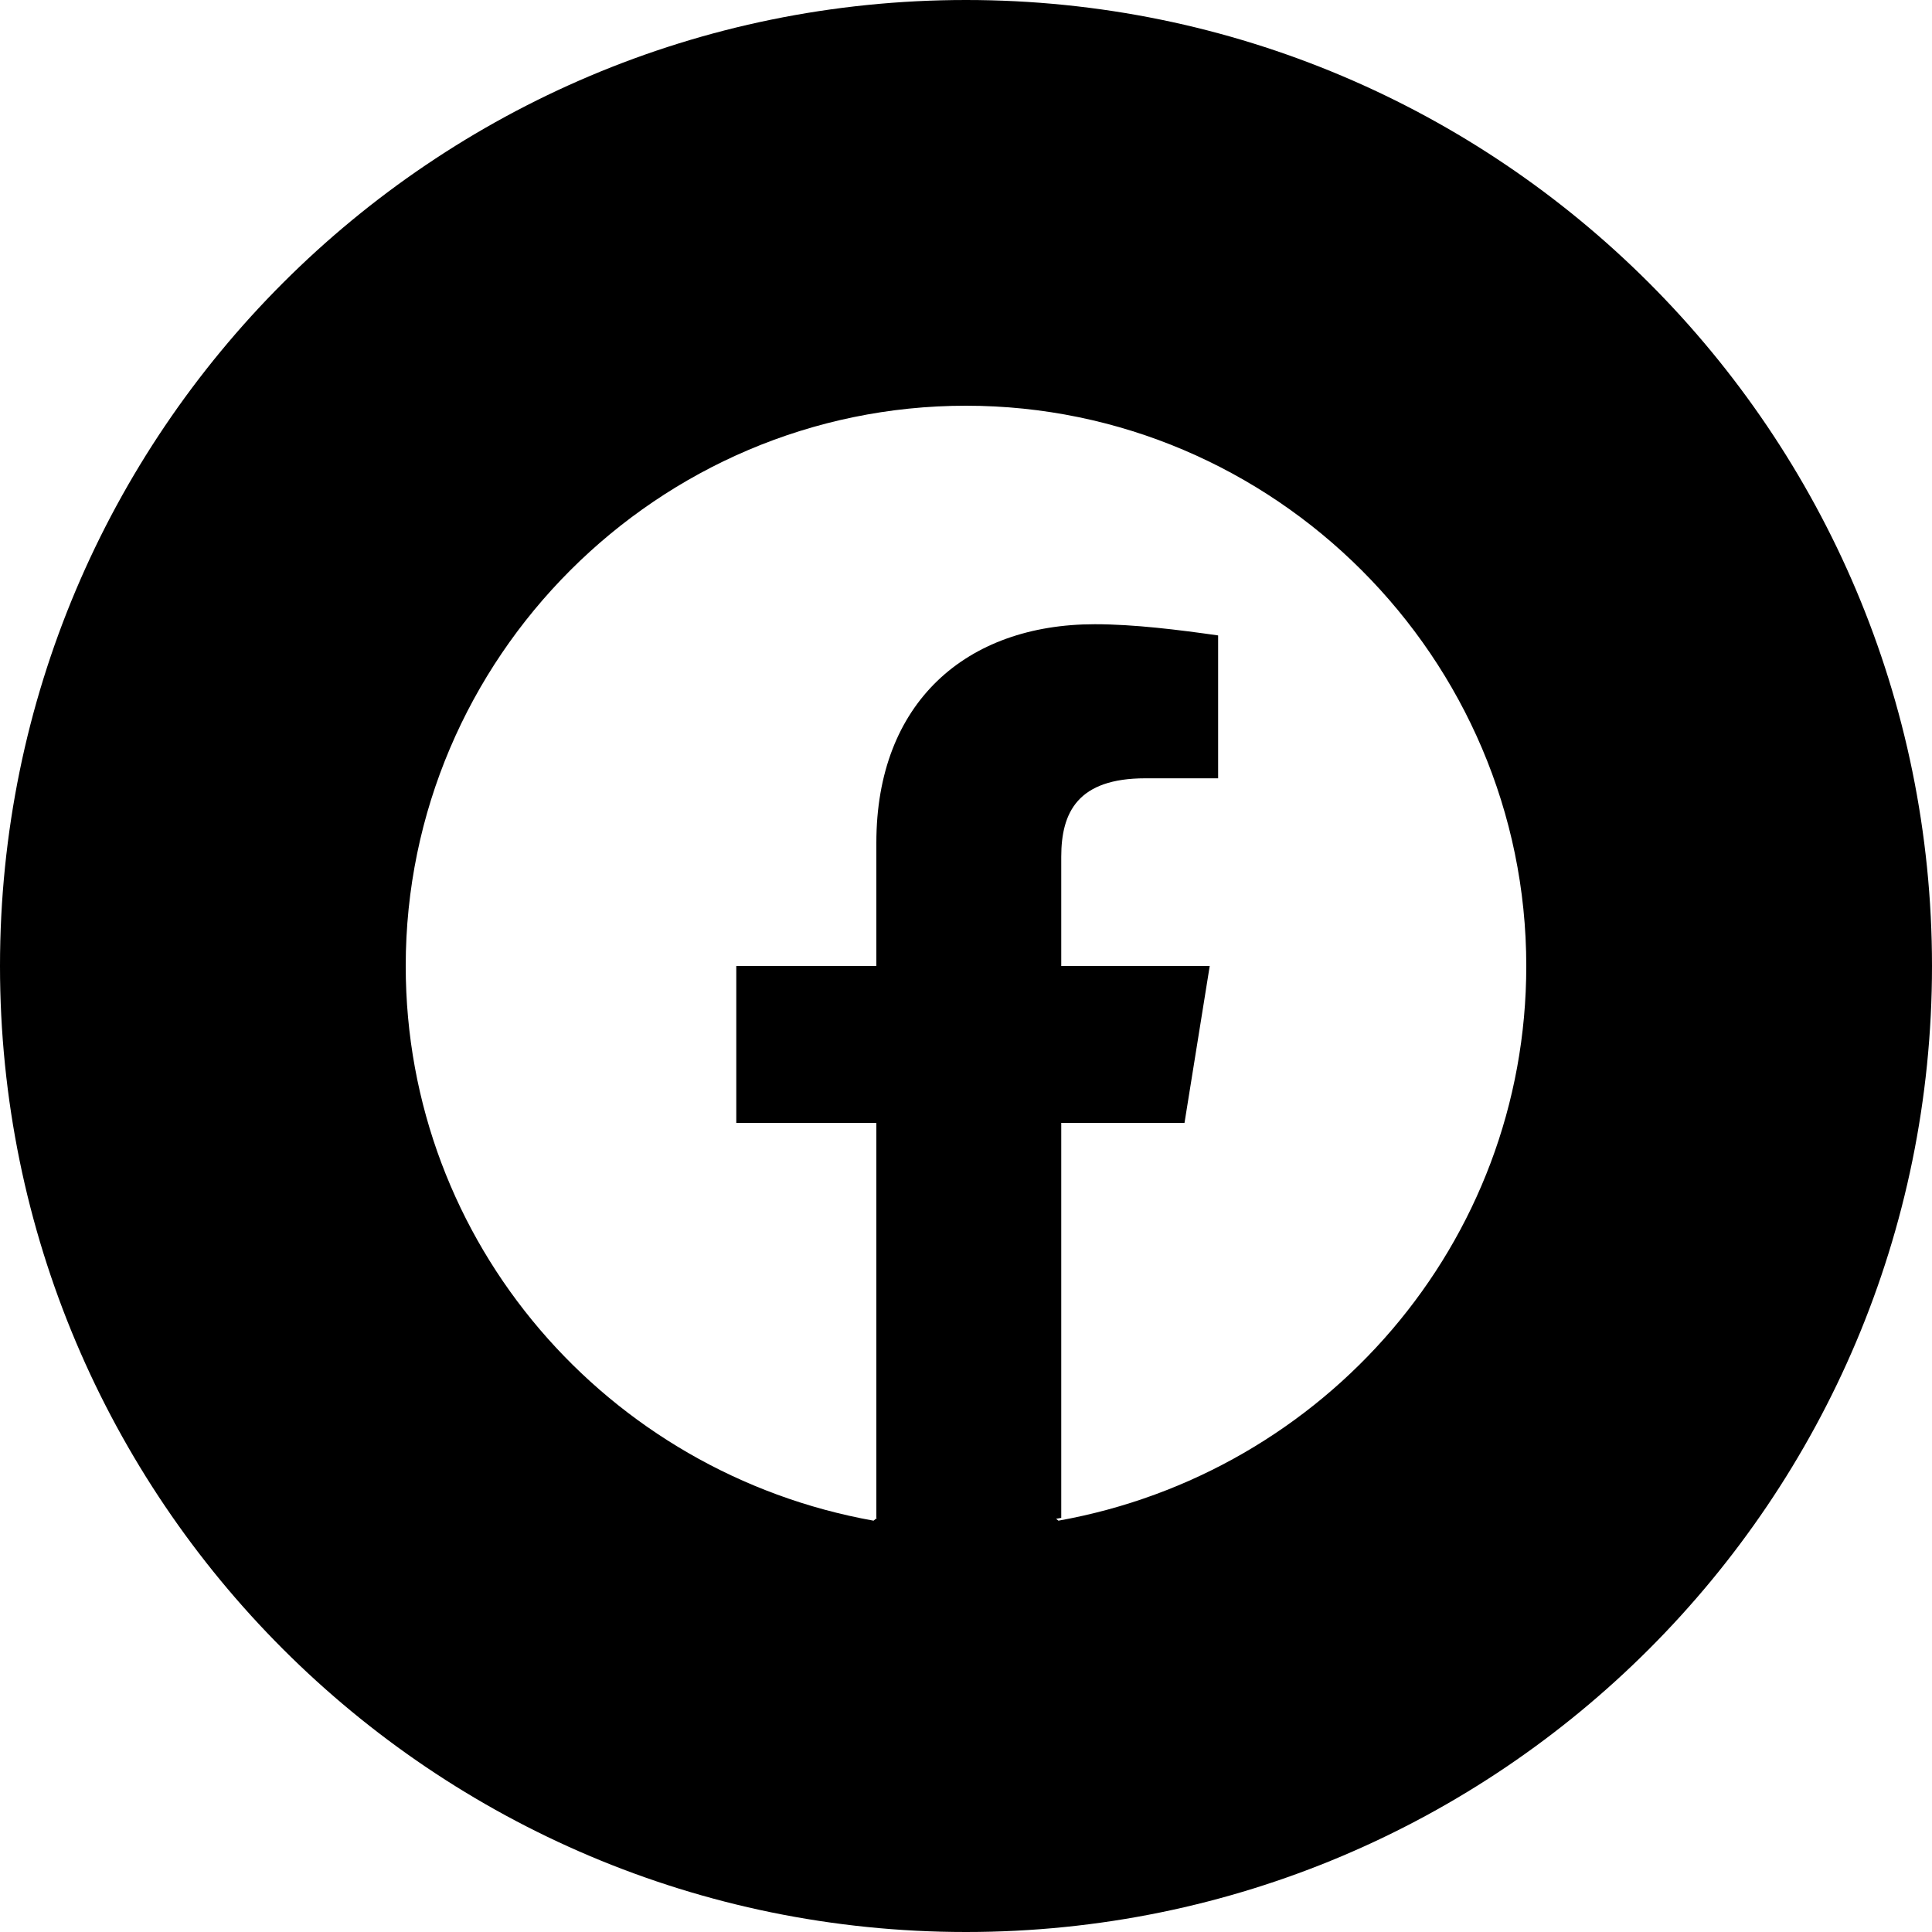
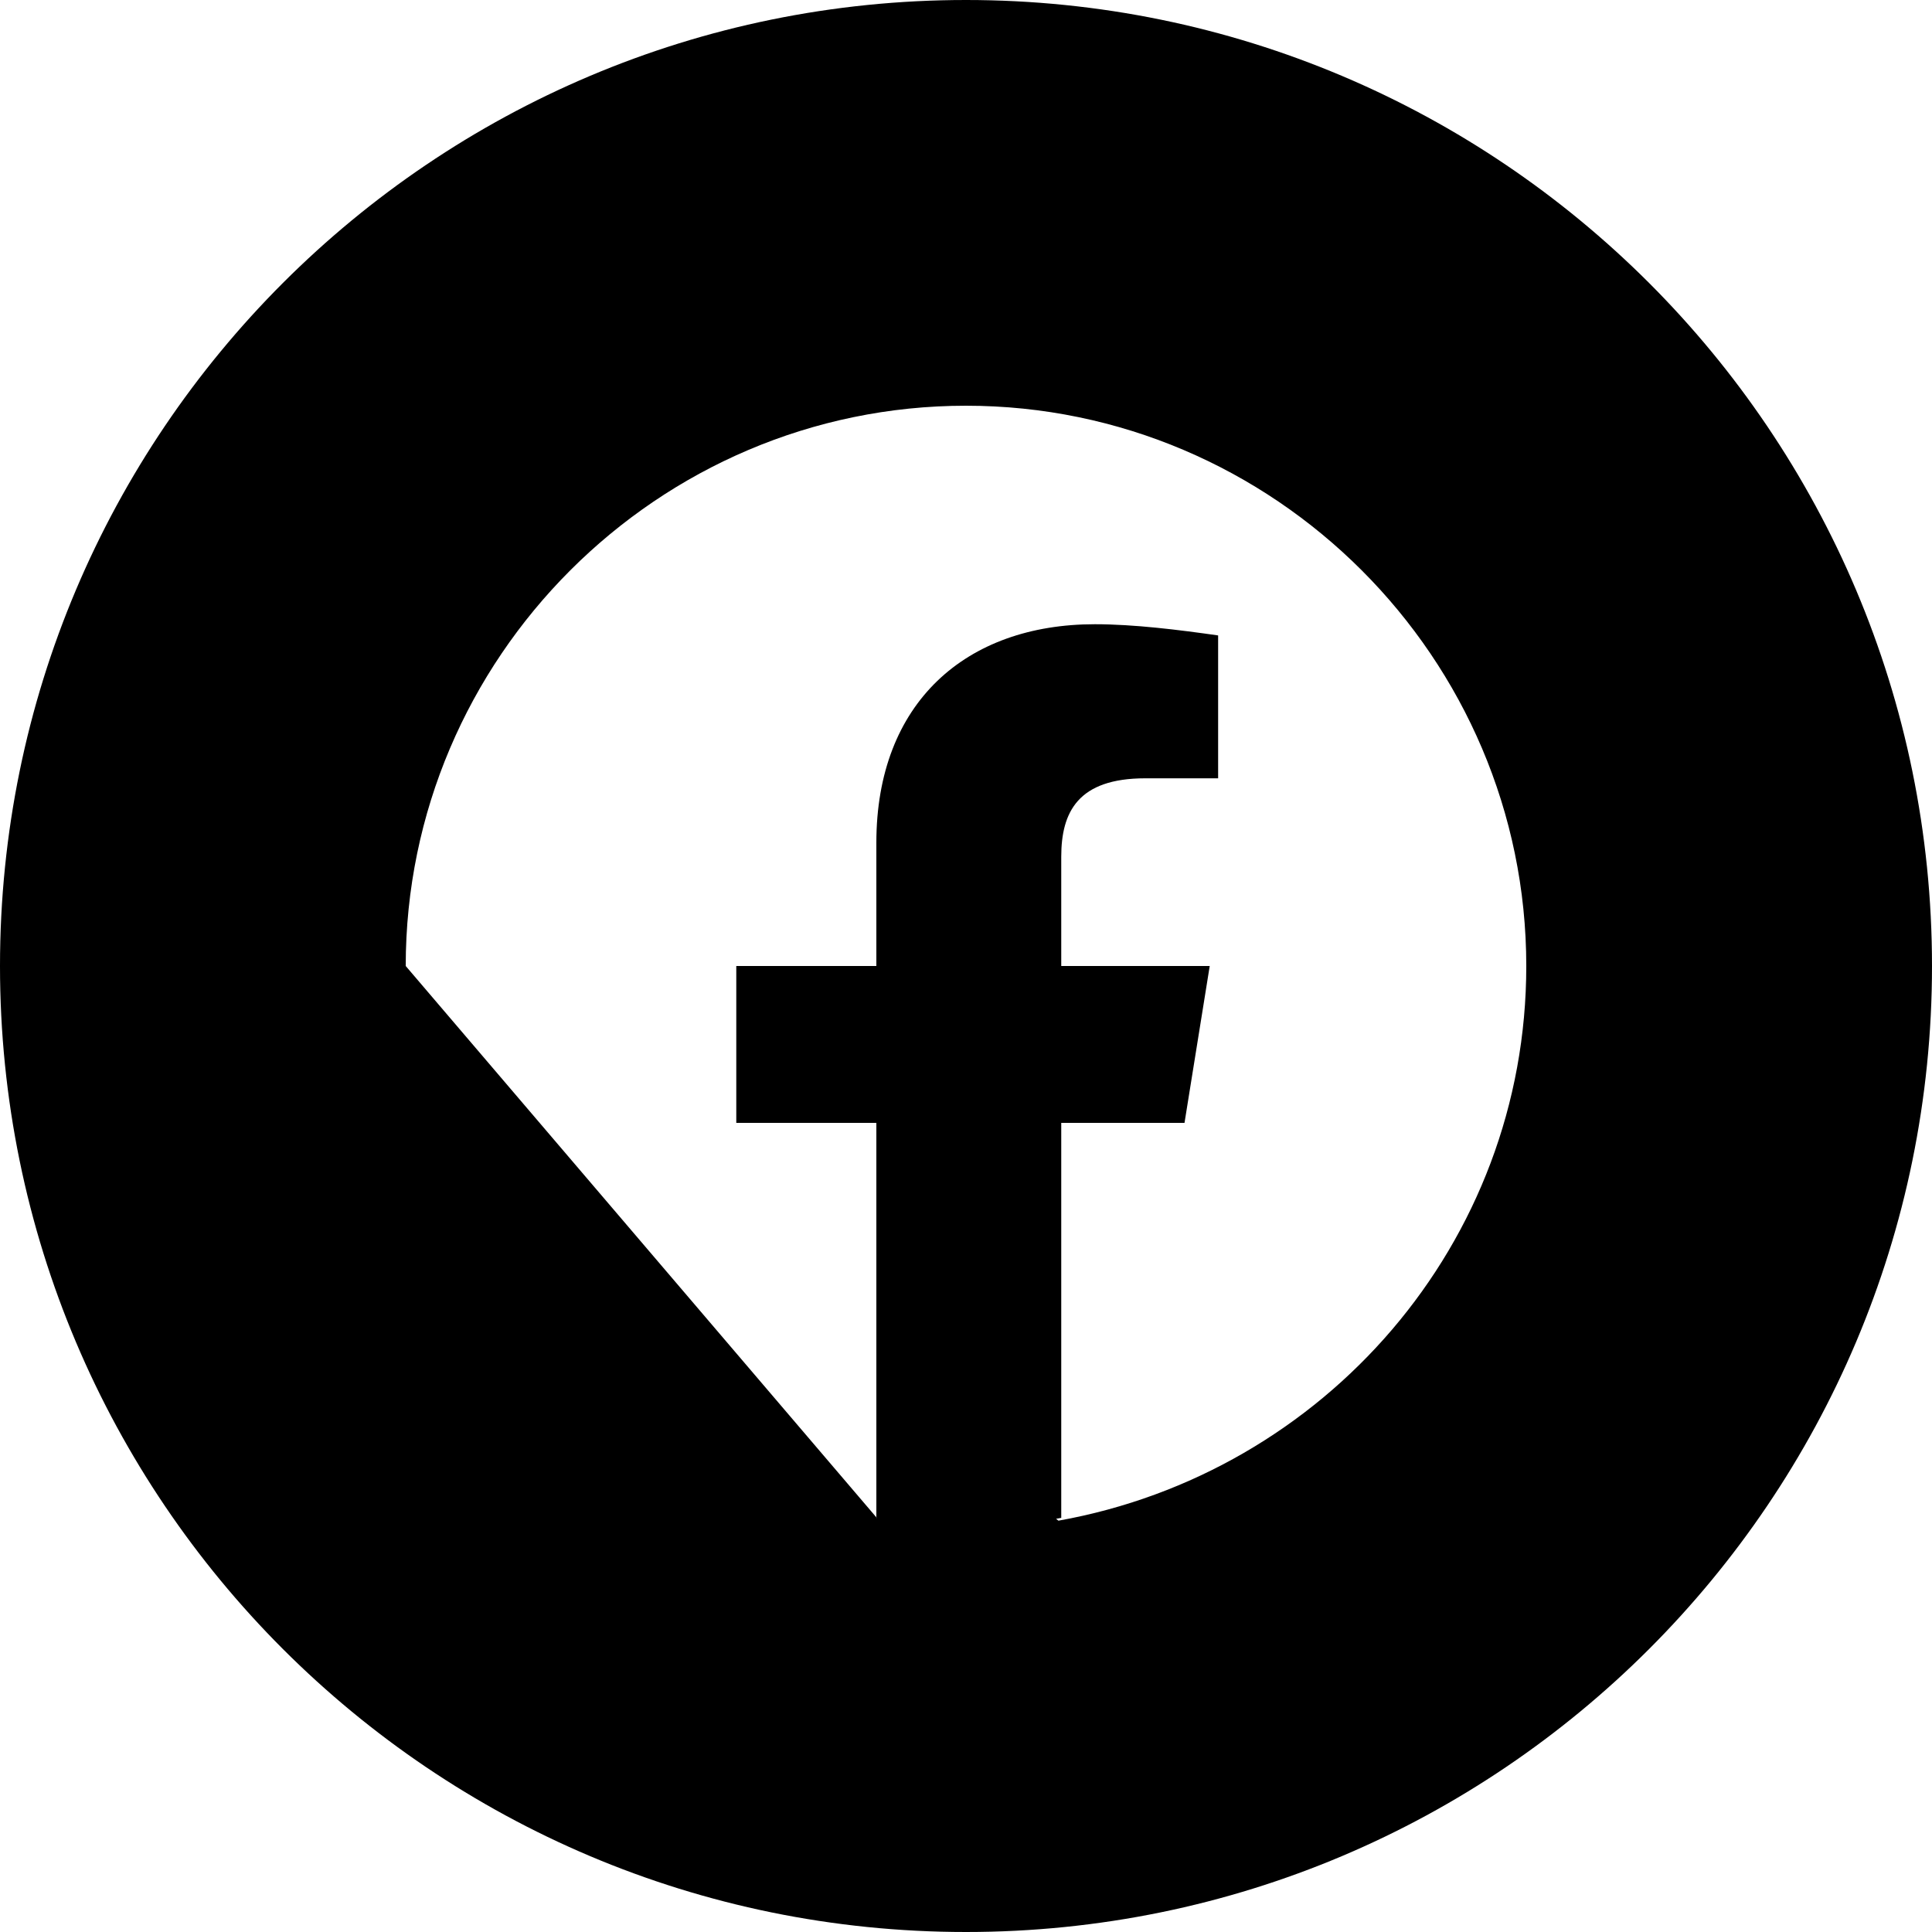
<svg xmlns="http://www.w3.org/2000/svg" width="100" height="100" viewBox="0 0 100 100">
-   <path fill-rule="evenodd" d="M50,0 C77.614,-5.07265313e-15 100,22.386 100,50 C100,77.614 77.614,100 50,100 C22.386,100 3.38176876e-15,77.614 0,50 C-3.38176876e-15,22.386 22.386,5.07265313e-15 50,0 Z M50,21 C34.05,21 21,34.05 21,50 C21,64.355 31.44,76.245 45.215,78.71 L45.388,78.569 L45.36,78.565 L45.36,58.12 L38.11,58.12 L38.11,50 L45.36,50 L45.36,43.62 C45.36,36.37 50,32.31 56.67,32.31 C58.7,32.31 61.02,32.6 63.05,32.89 L63.05,40.285 L59.28,40.285 C55.8,40.285 54.93,42.025 54.93,44.345 L54.93,50 L62.615,50 L61.31,58.12 L54.93,58.12 L54.93,78.565 C54.841,78.581 54.752,78.597 54.663,78.612 L54.785,78.71 C68.56,76.245 79,64.355 79,50 C79,34.05 65.95,21 50,21 Z" />
+   <path fill-rule="evenodd" d="M50,0 C77.614,-5.07265313e-15 100,22.386 100,50 C100,77.614 77.614,100 50,100 C22.386,100 3.38176876e-15,77.614 0,50 C-3.38176876e-15,22.386 22.386,5.07265313e-15 50,0 Z M50,21 C34.05,21 21,34.05 21,50 L45.388,78.569 L45.36,78.565 L45.36,58.12 L38.11,58.12 L38.11,50 L45.36,50 L45.36,43.62 C45.36,36.37 50,32.31 56.67,32.31 C58.7,32.31 61.02,32.6 63.05,32.89 L63.05,40.285 L59.28,40.285 C55.8,40.285 54.93,42.025 54.93,44.345 L54.93,50 L62.615,50 L61.31,58.12 L54.93,58.12 L54.93,78.565 C54.841,78.581 54.752,78.597 54.663,78.612 L54.785,78.71 C68.56,76.245 79,64.355 79,50 C79,34.05 65.95,21 50,21 Z" />
</svg>